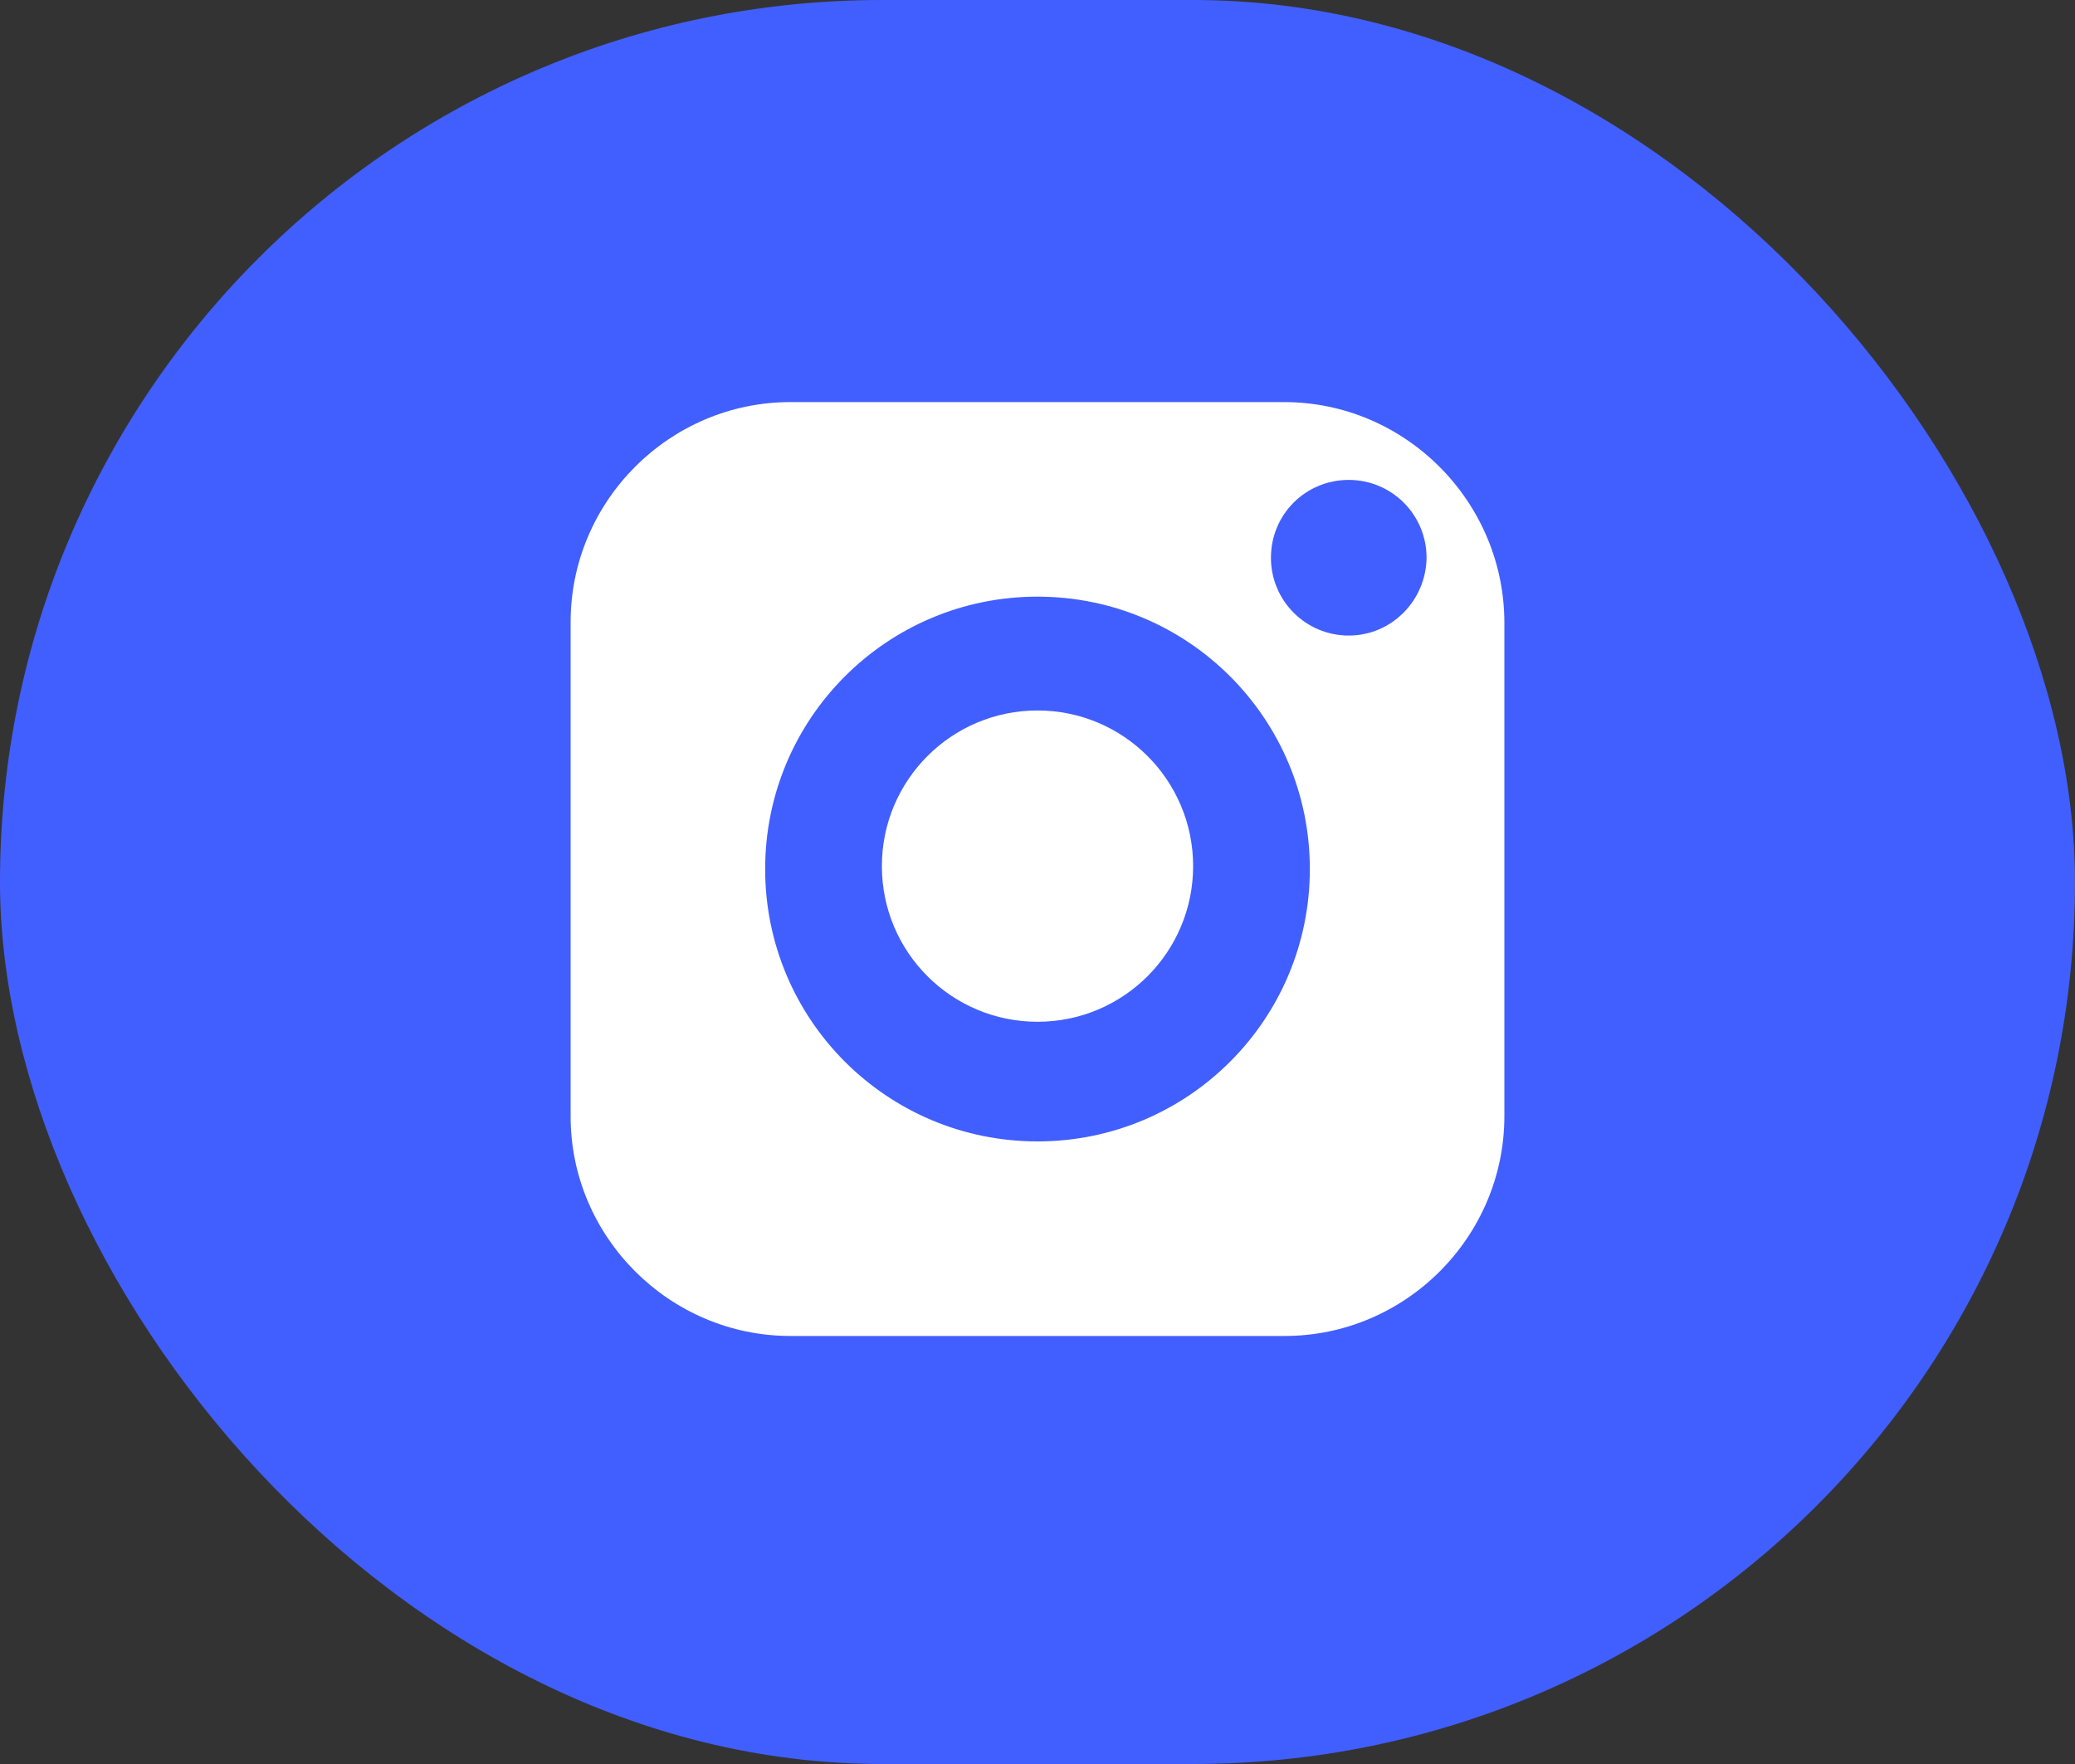
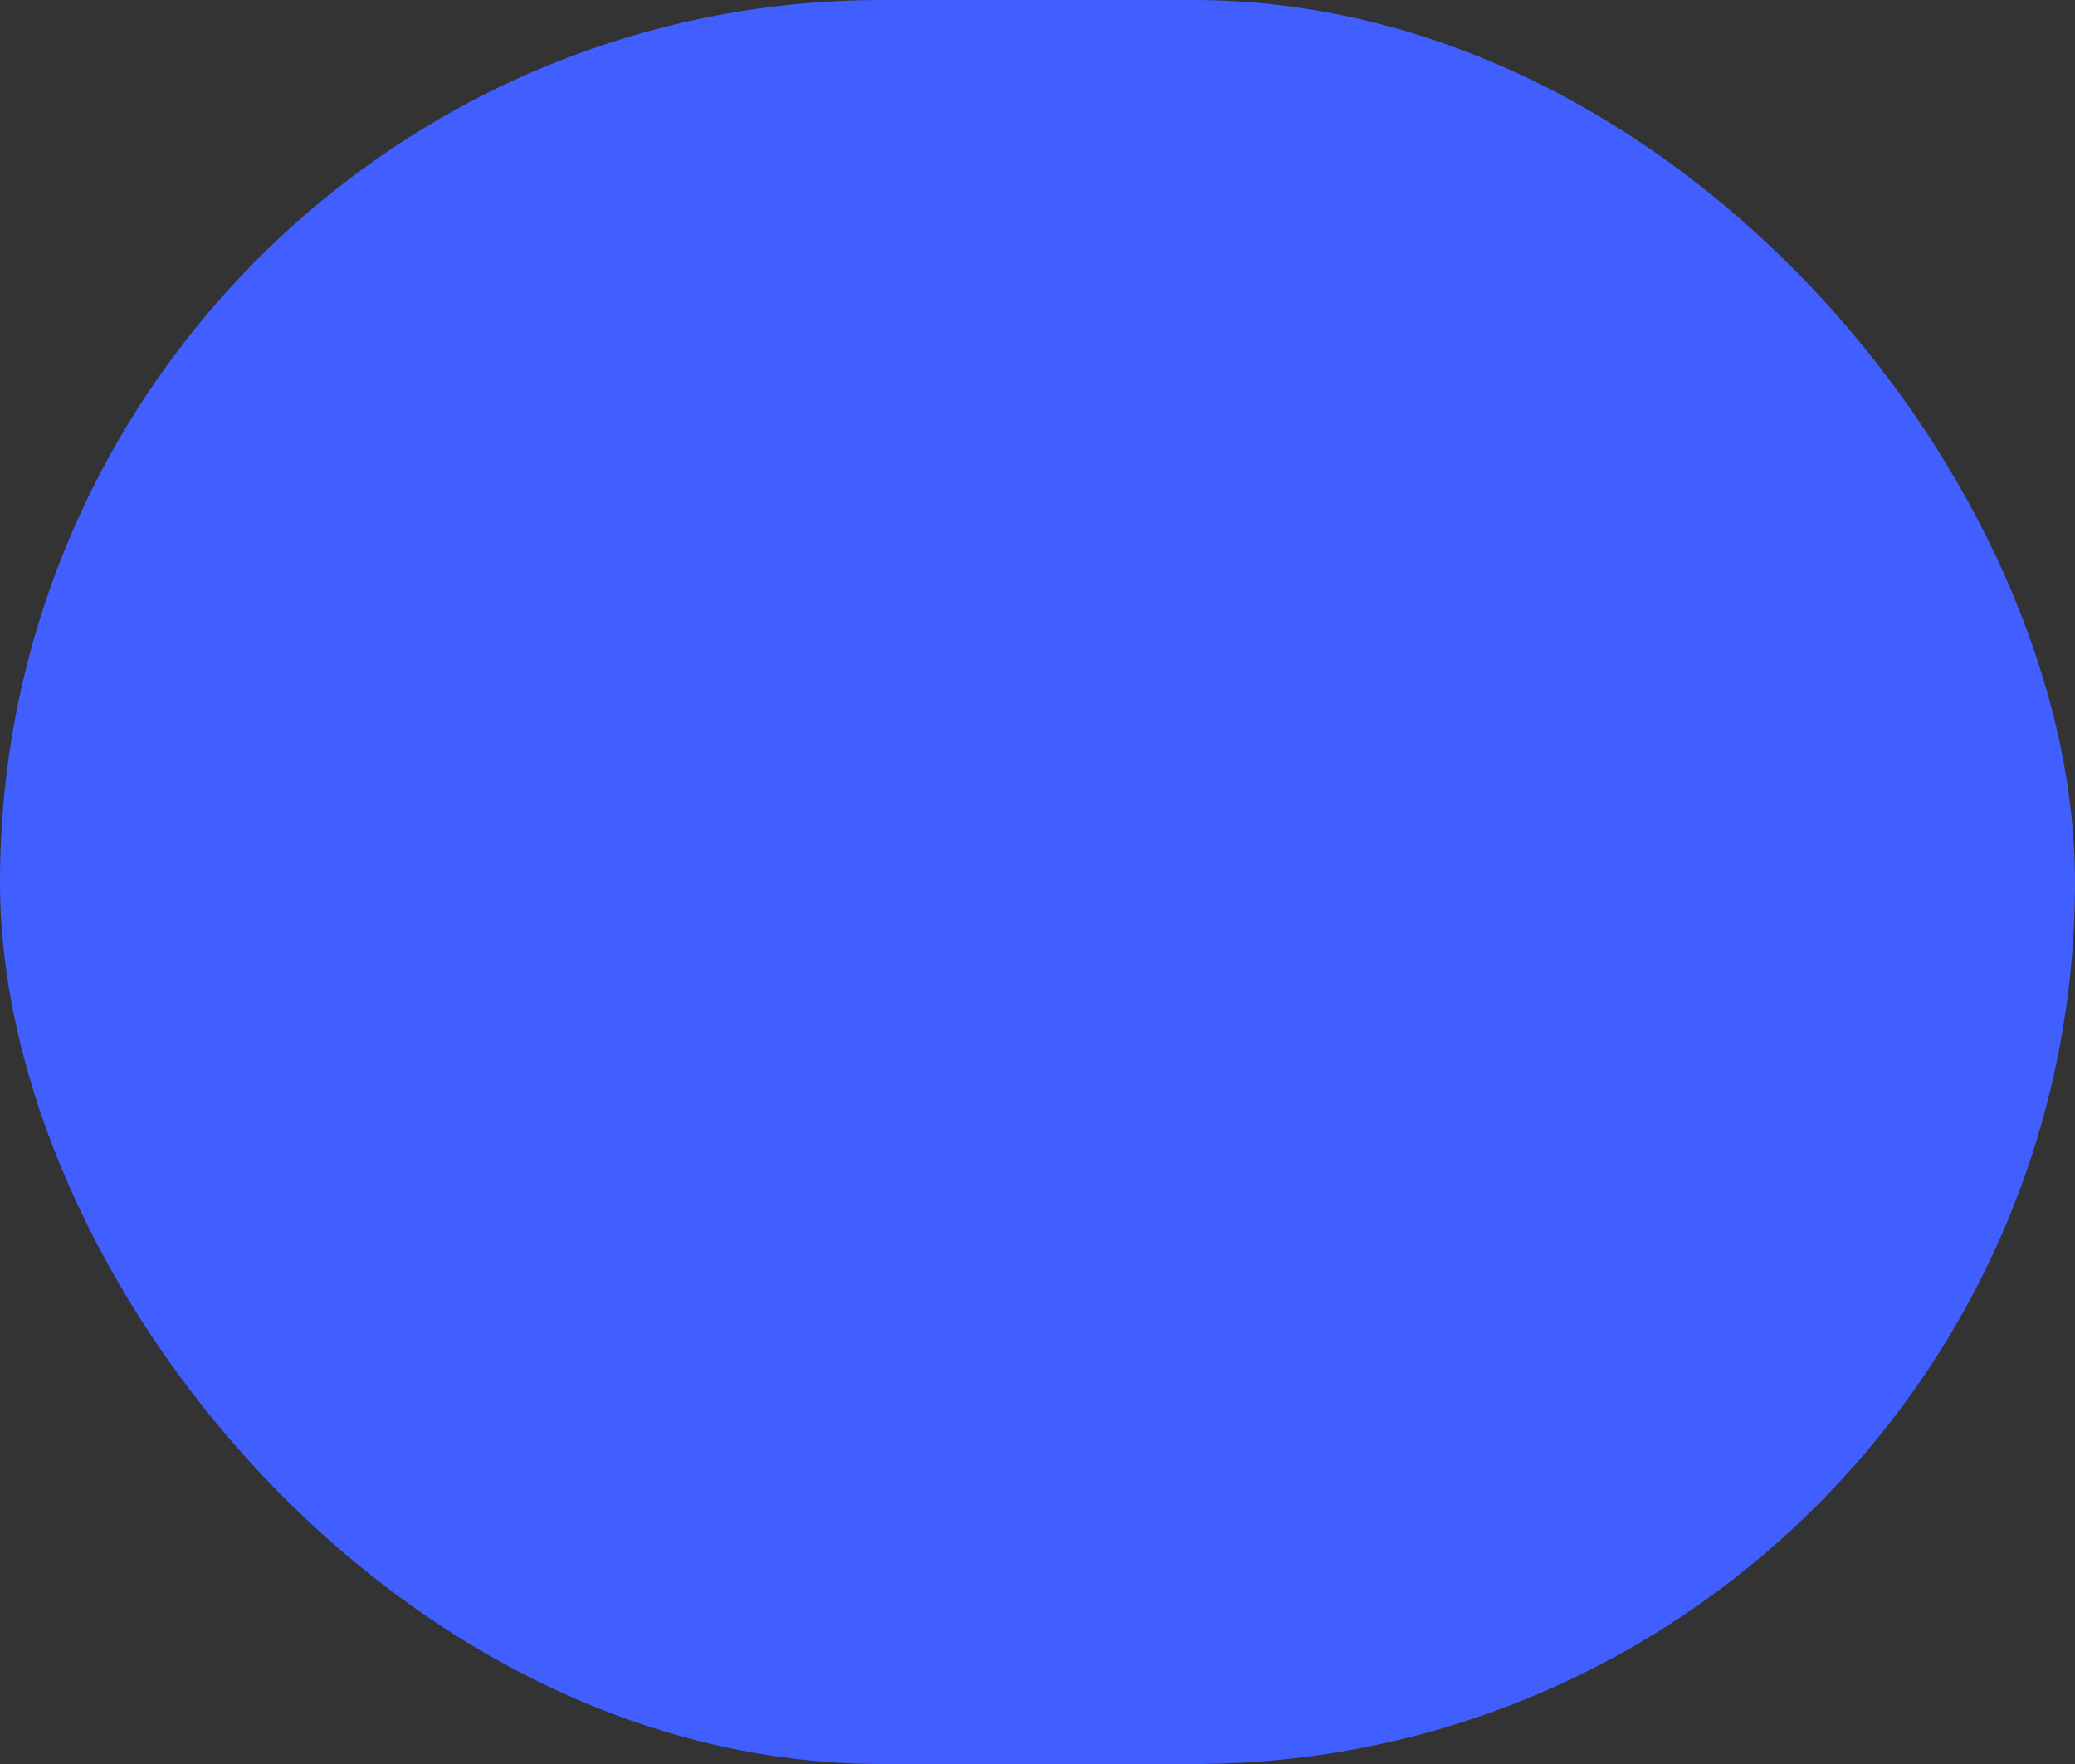
<svg xmlns="http://www.w3.org/2000/svg" width="40" height="34" viewBox="0 0 40 34" fill="none">
  <rect x="0" y="0" width="40" height="34" fill="#333333" stroke="none" />
  <rect width="40" height="34" rx="17" fill="#415FFF" />
-   <path fill-rule="evenodd" clip-rule="evenodd" d="M20 13.694C18.343 13.694 17 15.037 17 16.694C17 18.352 18.343 19.694 20 19.694C21.657 19.694 23 18.352 23 16.694C23 15.037 21.657 13.694 20 13.694" fill="white" />
-   <path fill-rule="evenodd" clip-rule="evenodd" d="M15.237 7.75C12.907 7.75 11 9.658 11 11.989V21.52C11 23.842 12.907 25.75 15.237 25.75H24.763C27.093 25.75 29 23.842 29 21.511V11.989C28.991 9.658 27.084 7.75 24.754 7.75H15.237ZM20 22C17.098 22 14.75 19.652 14.75 16.75C14.75 13.848 17.098 11.5 20 11.5C22.902 11.5 25.25 13.848 25.25 16.75C25.25 19.652 22.902 22 20 22V22ZM26 12.25C25.176 12.25 24.5 11.584 24.5 10.75C24.5 9.916 25.166 9.25 26 9.25C26.825 9.25 27.5 9.916 27.5 10.75C27.49 11.575 26.825 12.25 26 12.25V12.25Z" fill="white" />
</svg>